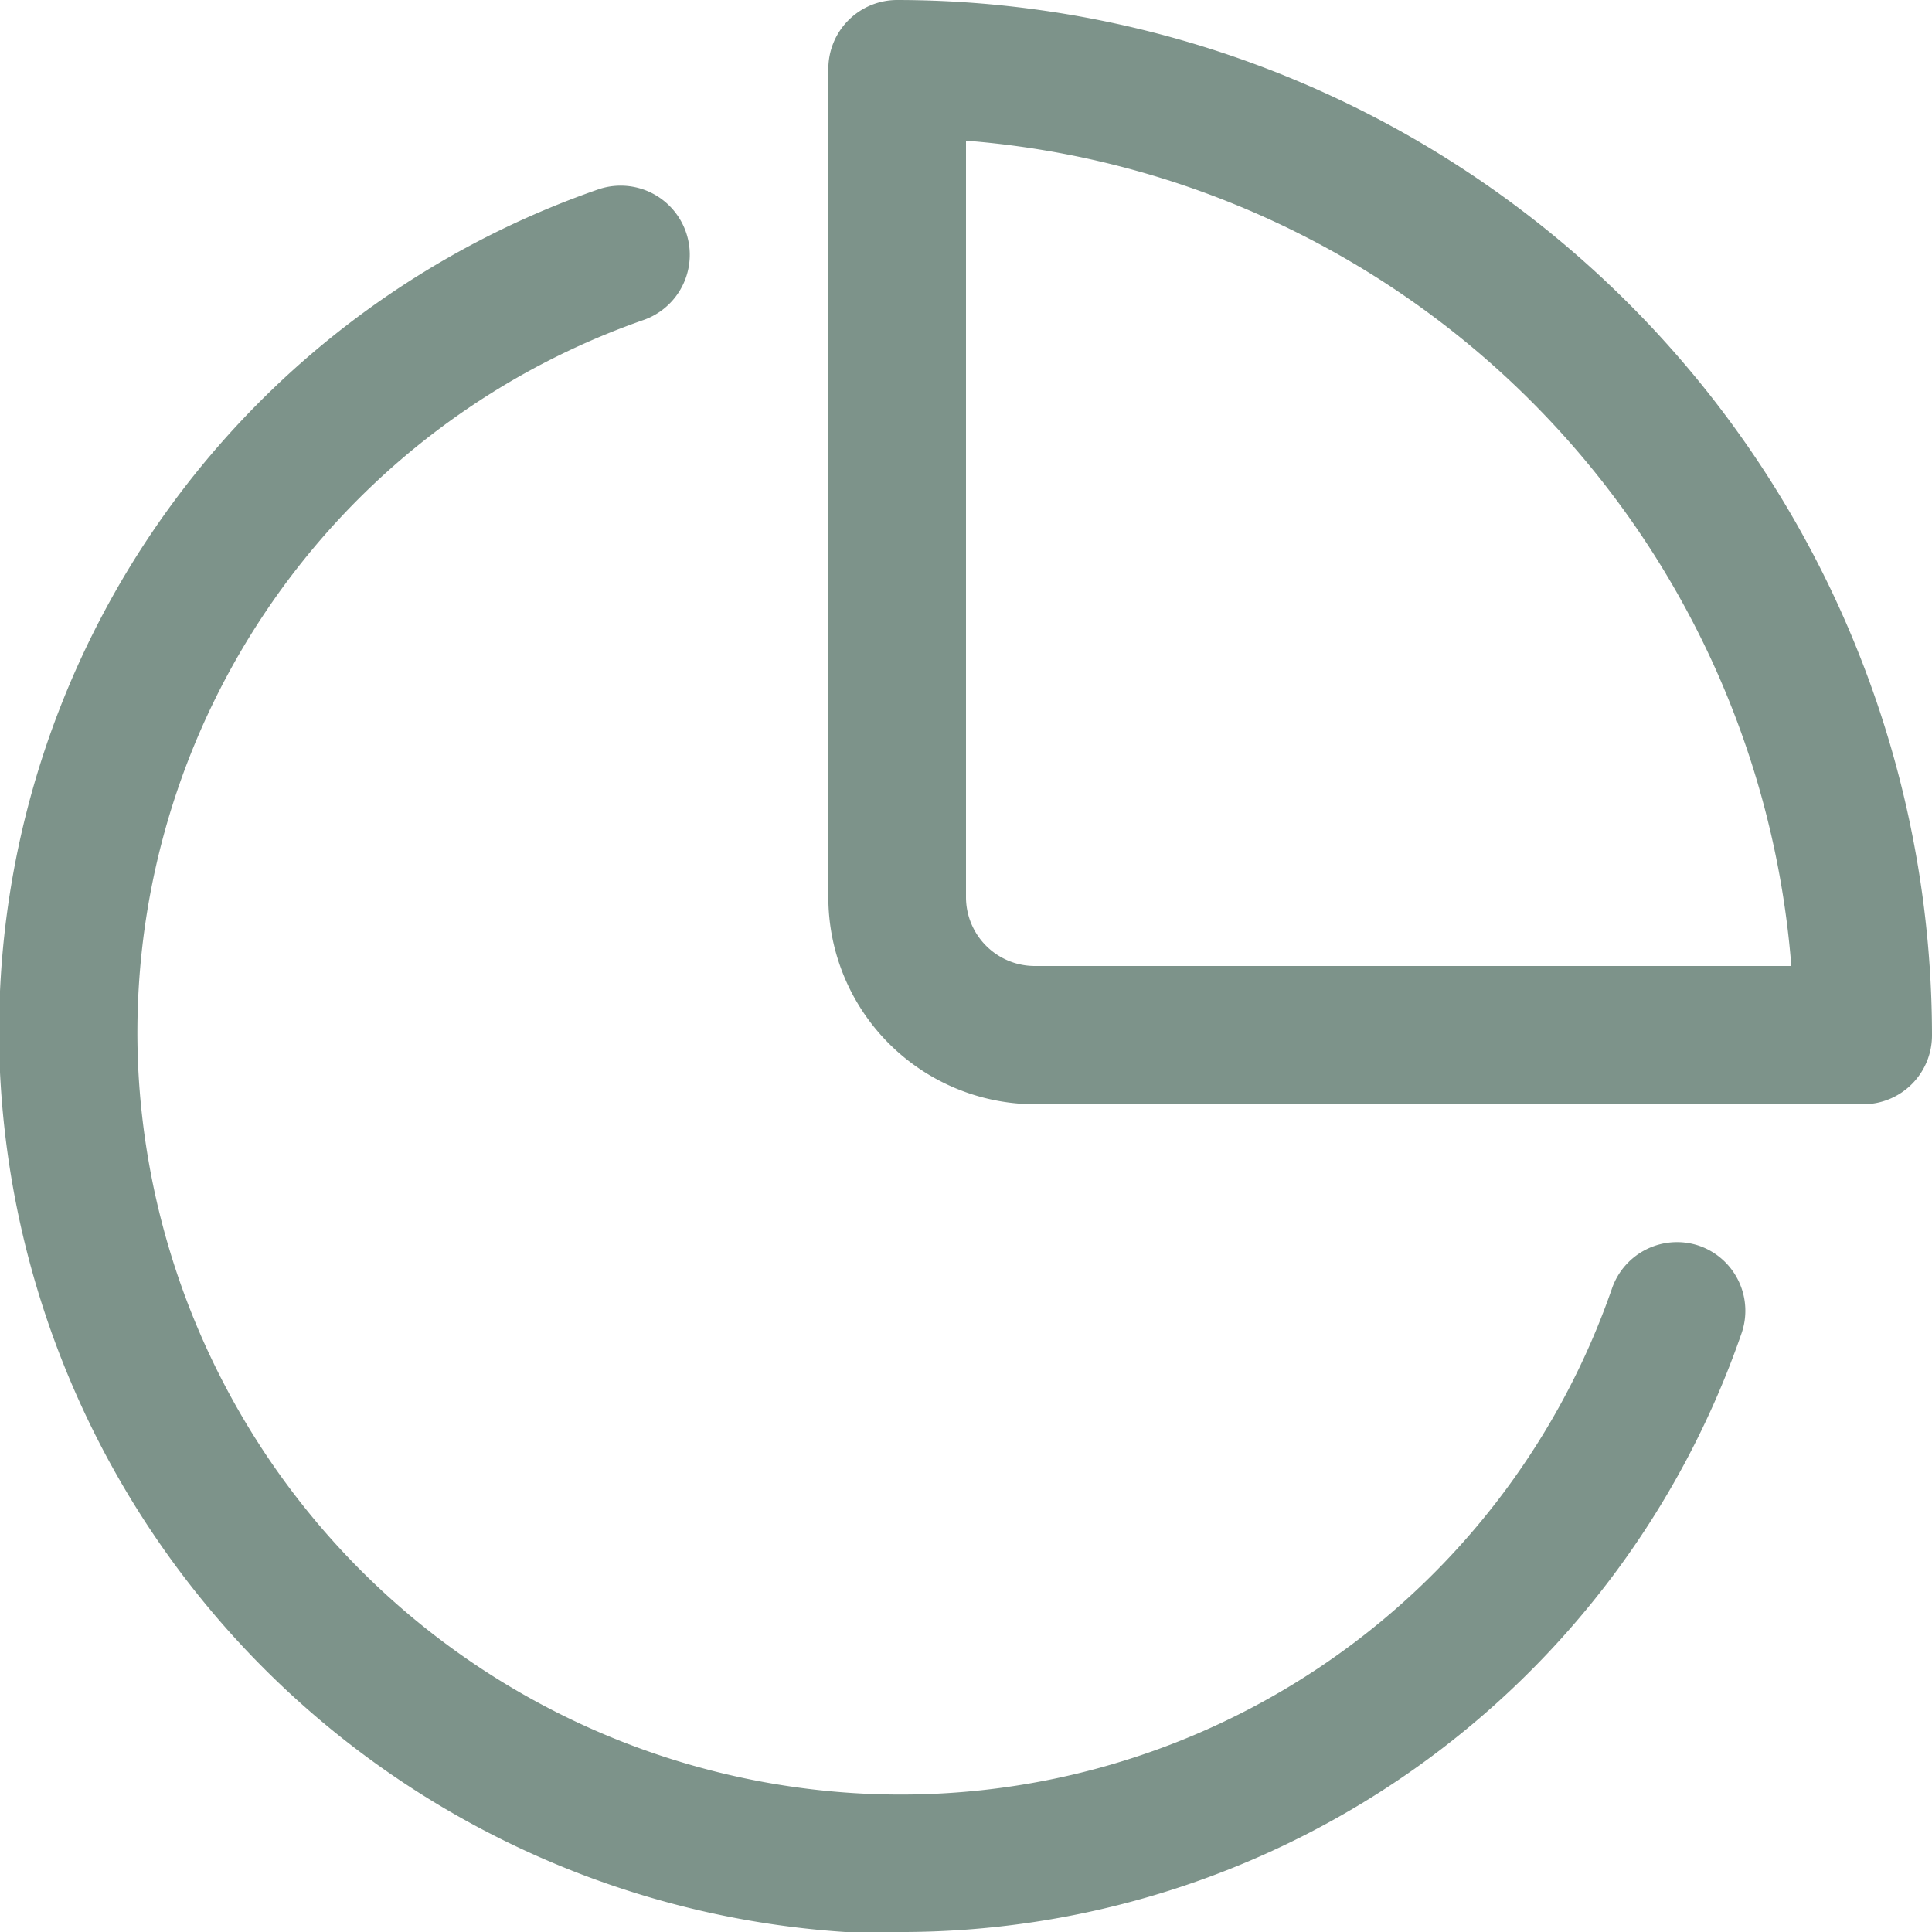
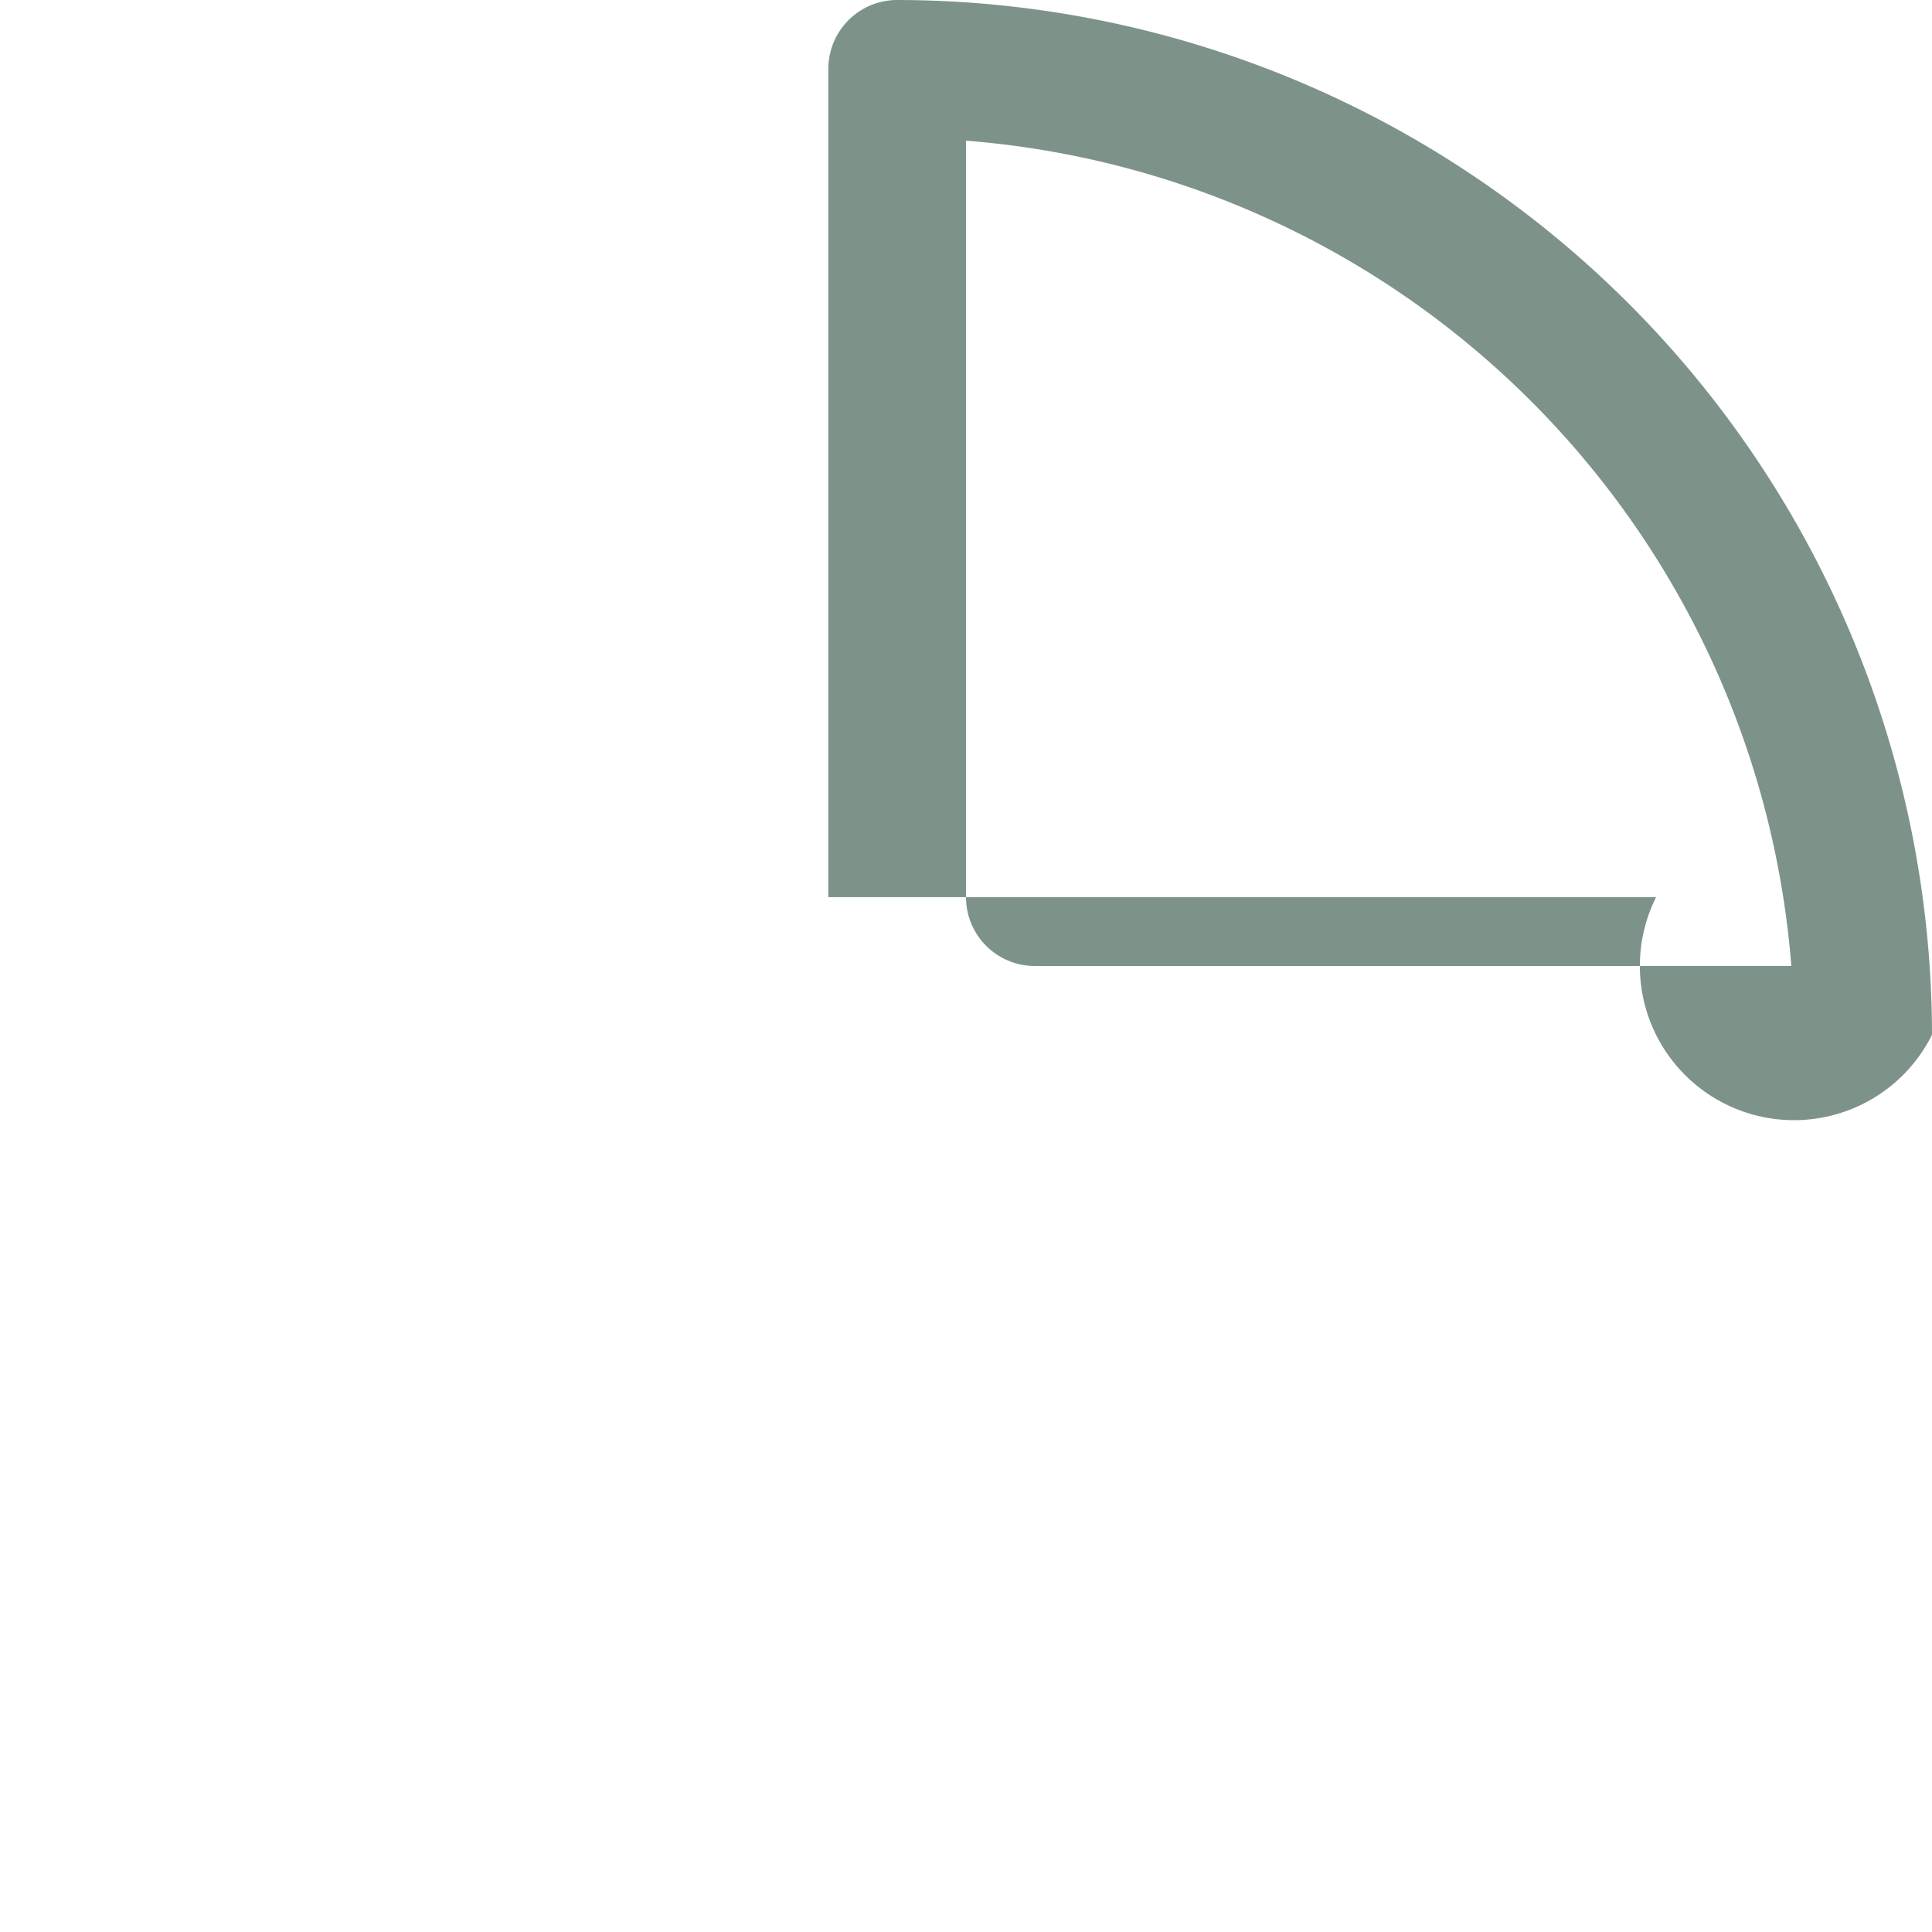
<svg xmlns="http://www.w3.org/2000/svg" version="1.1" width="512" height="512" x="0" y="0" viewBox="0 0 32 32" style="enable-background:new 0 0 512 512" xml:space="preserve" class="">
  <g>
-     <path d="M14.86 0a1.14 1.14 0 0 0-1.14 1.14v13.72a3.43 3.43 0 0 0 3.43 3.43h13.71A1.14 1.14 0 0 0 32 17.14 17.16 17.16 0 0 0 14.86 0zm2.29 16A1.14 1.14 0 0 1 16 14.86V2.33A14.88 14.88 0 0 1 29.67 16z" fill="#7d938a" opacity="1" data-original="#000000" class="" />
-     <path d="M28.16 20.64a1.14 1.14 0 0 0-1.46.7 12.47 12.47 0 0 1-12.55 8.36 12.66 12.66 0 0 1-11.86-12 12.5 12.5 0 0 1 8.37-12.4 1.14 1.14 0 0 0-.76-2.16A14.77 14.77 0 0 0 0 17.76 15 15 0 0 0 14 32h.84a14.73 14.73 0 0 0 14-9.9 1.14 1.14 0 0 0-.68-1.46z" fill="#7d938a" opacity="1" data-original="#000000" class="" />
+     <path d="M14.86 0a1.14 1.14 0 0 0-1.14 1.14v13.72h13.71A1.14 1.14 0 0 0 32 17.14 17.16 17.16 0 0 0 14.86 0zm2.29 16A1.14 1.14 0 0 1 16 14.86V2.33A14.88 14.88 0 0 1 29.67 16z" fill="#7d938a" opacity="1" data-original="#000000" class="" />
  </g>
</svg>